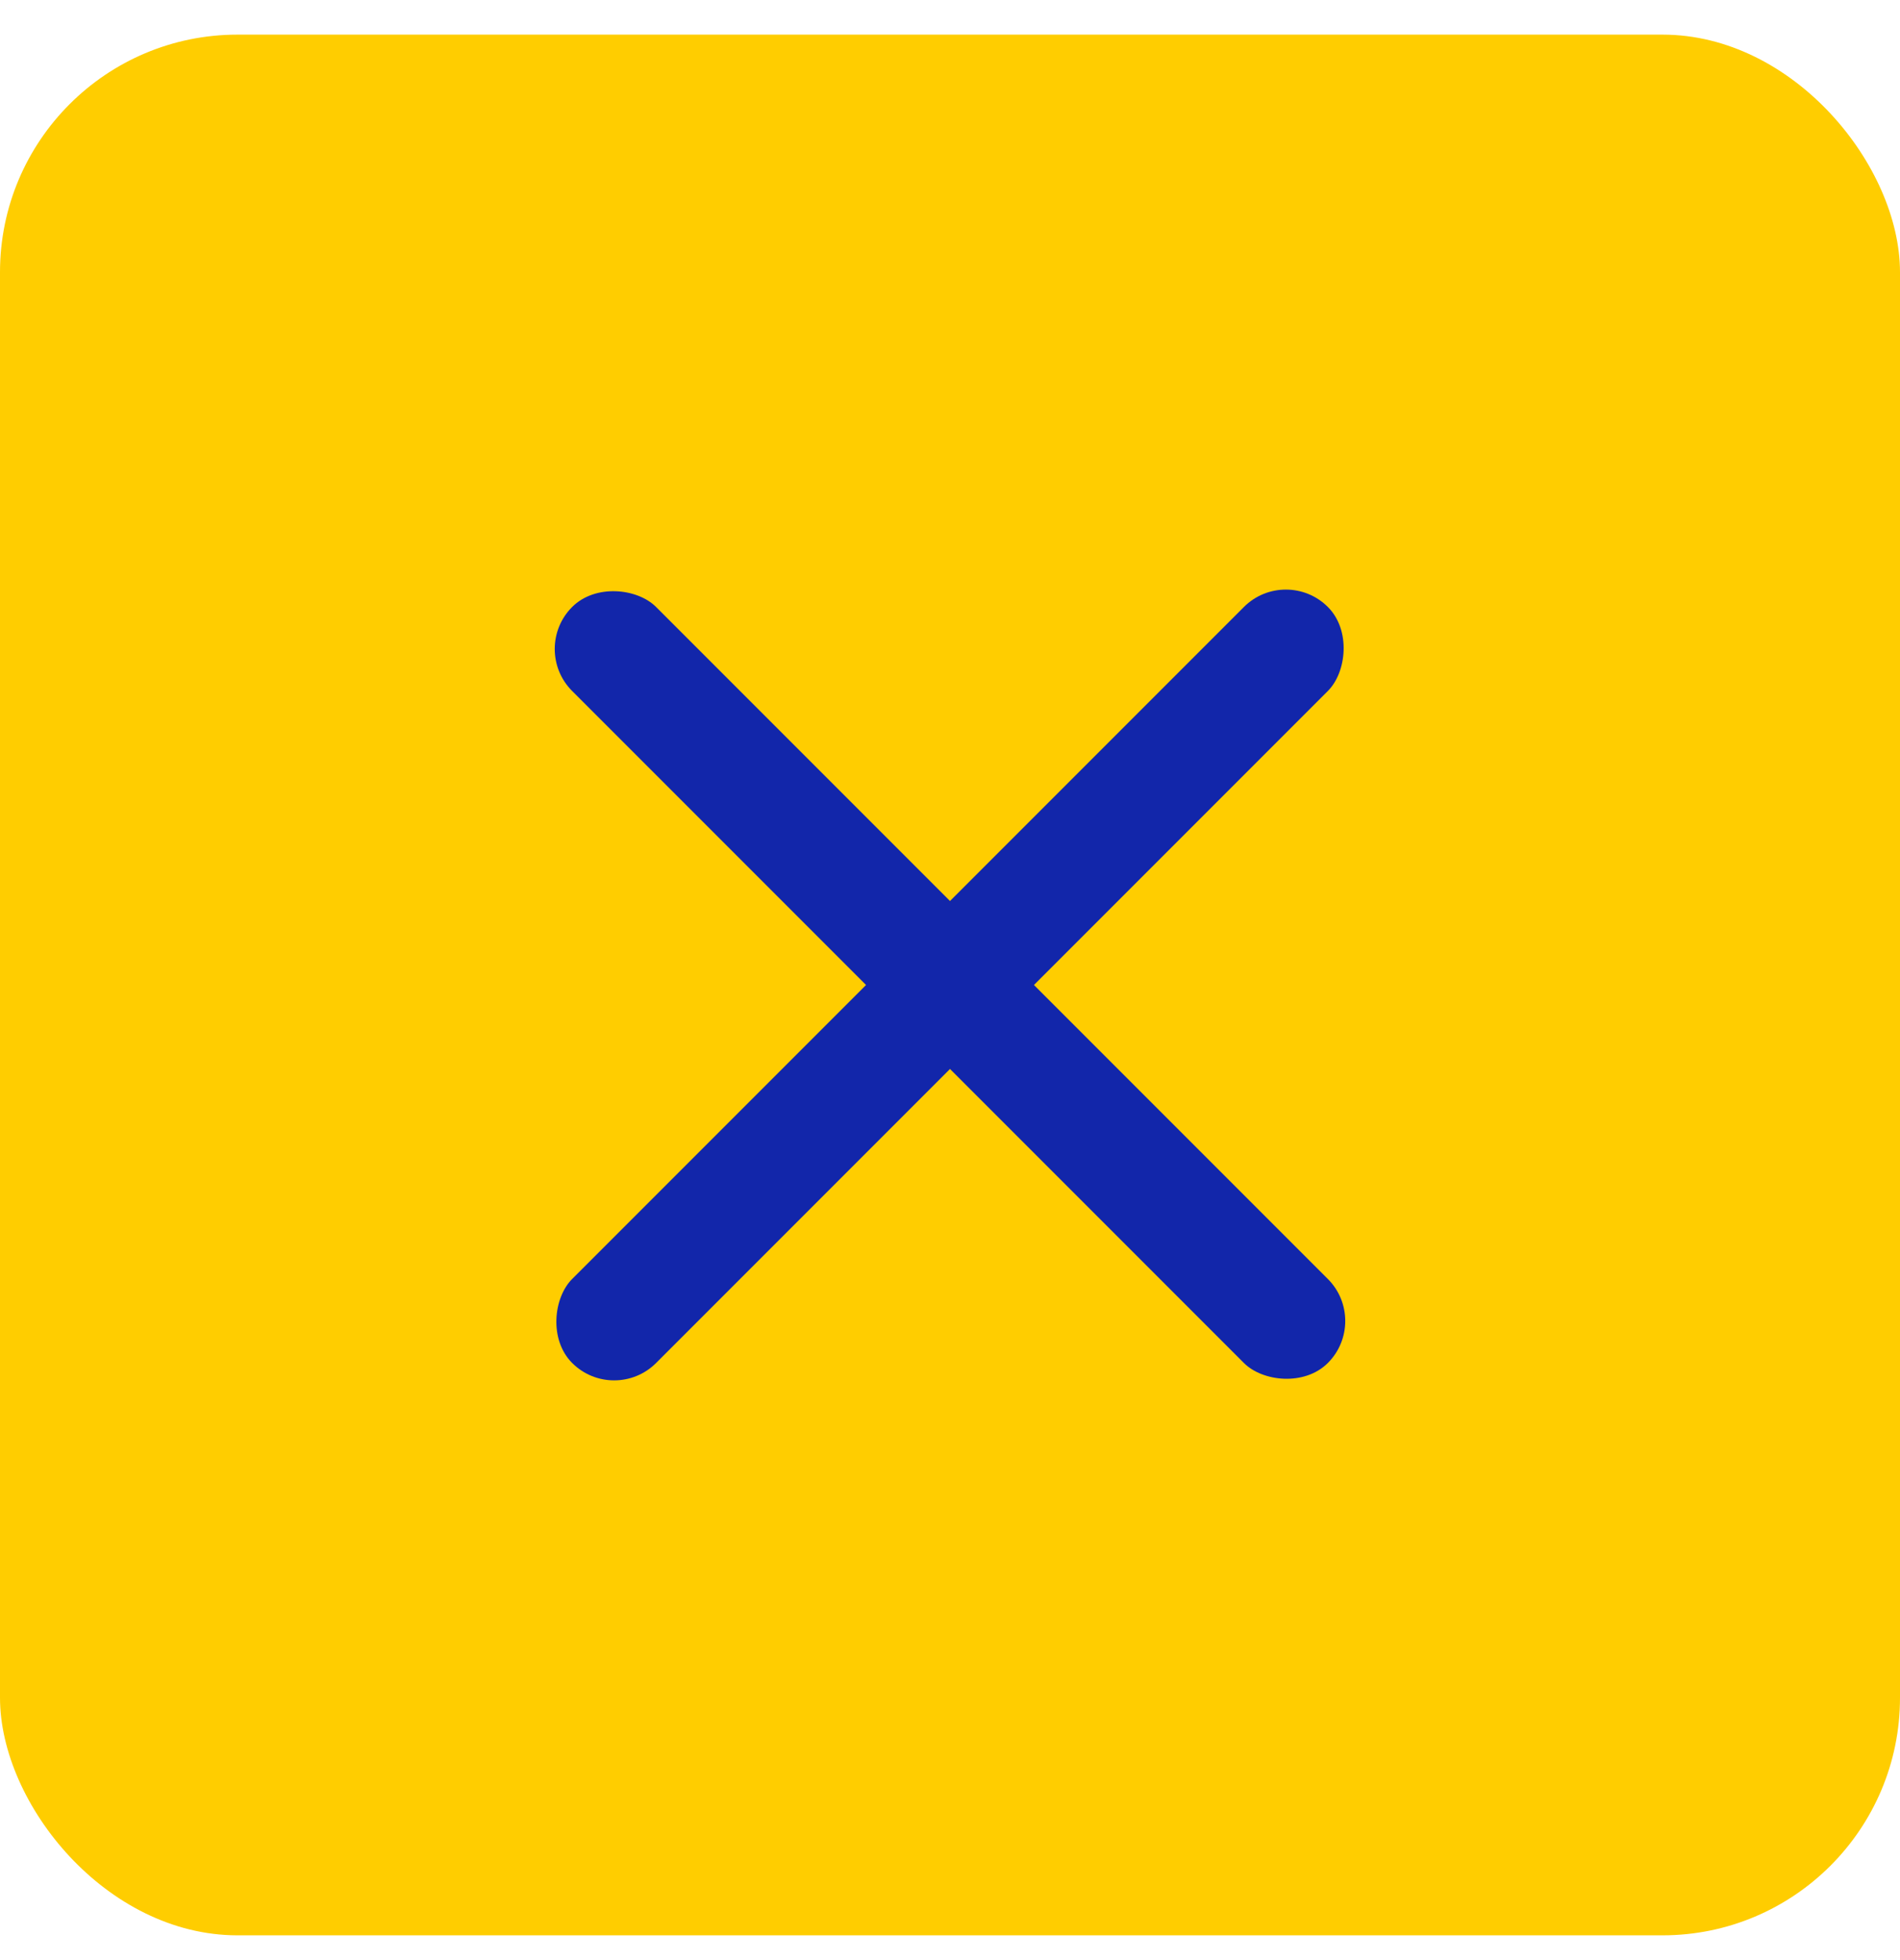
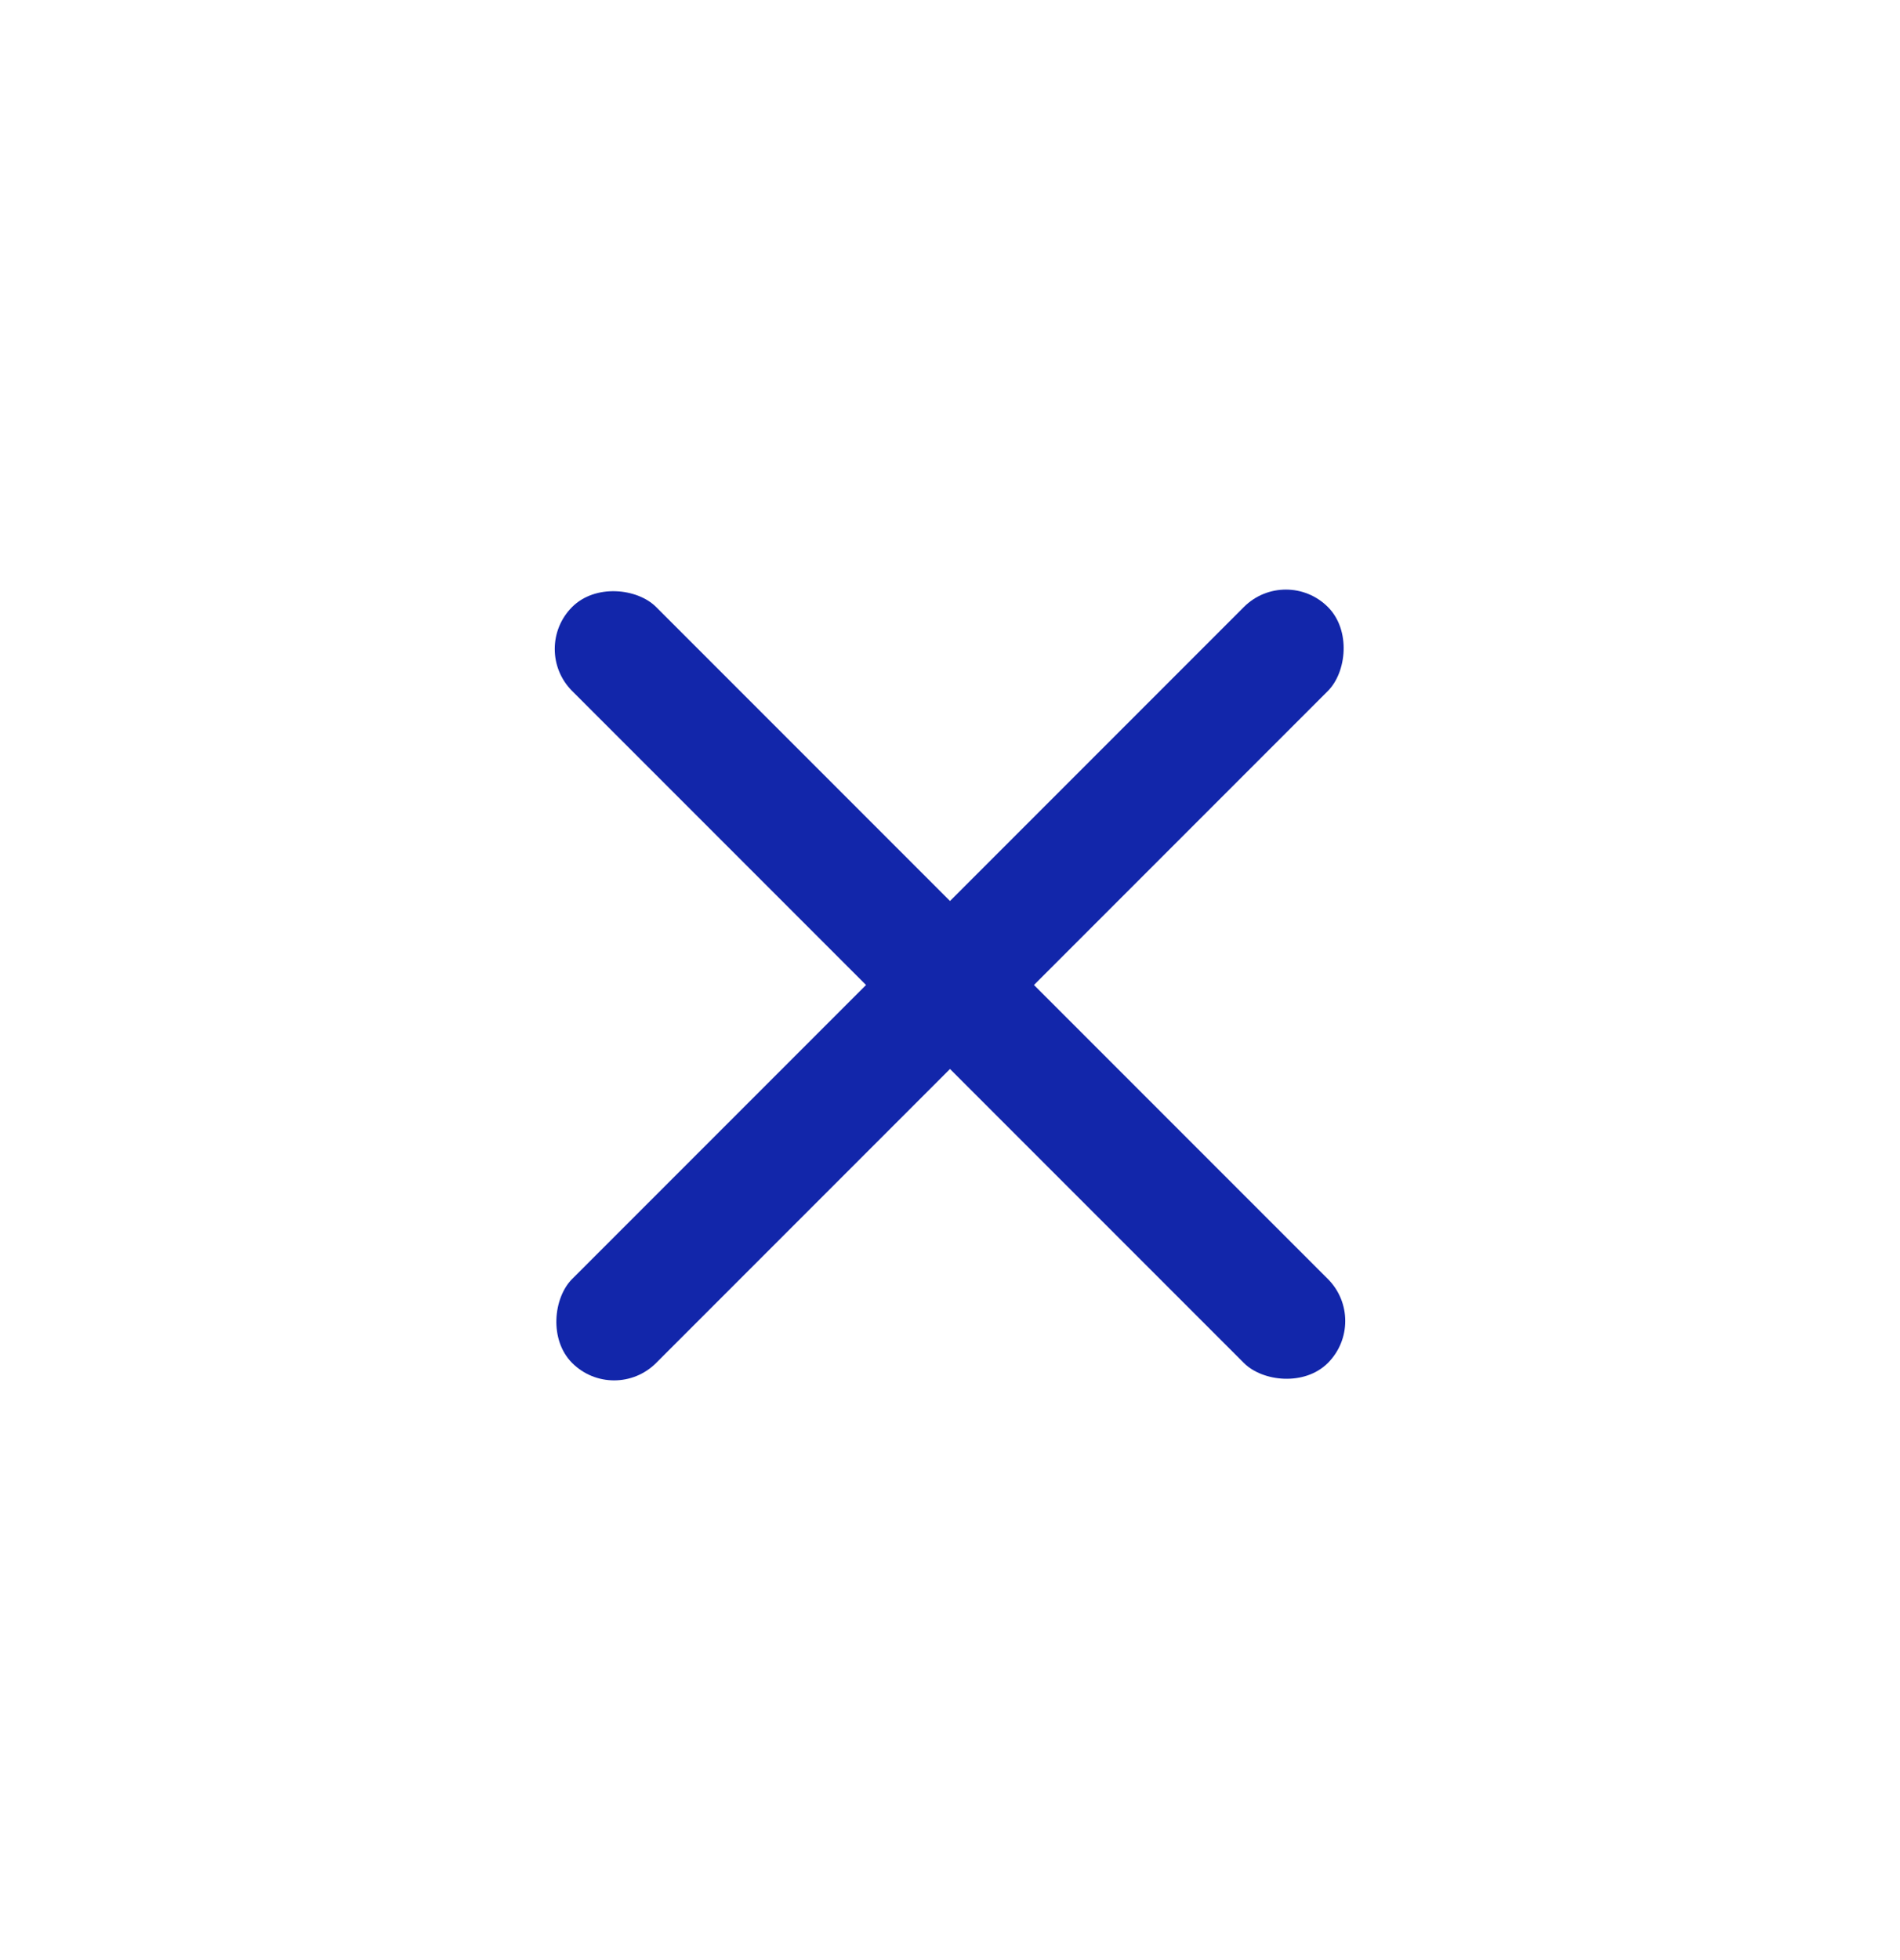
<svg xmlns="http://www.w3.org/2000/svg" width="32" height="33" viewBox="0 0 32 33" fill="none">
-   <rect y="0.583" width="32" height="32" rx="4" fill="#FFCD00" />
  <rect x="21.657" y="9.512" width="2" height="18" rx="1" transform="rotate(45 21.657 9.512)" fill="#1226AA" />
  <rect x="23.071" y="22.24" width="2" height="18" rx="1" transform="rotate(135 23.071 22.24)" fill="#1226AA" />
</svg>